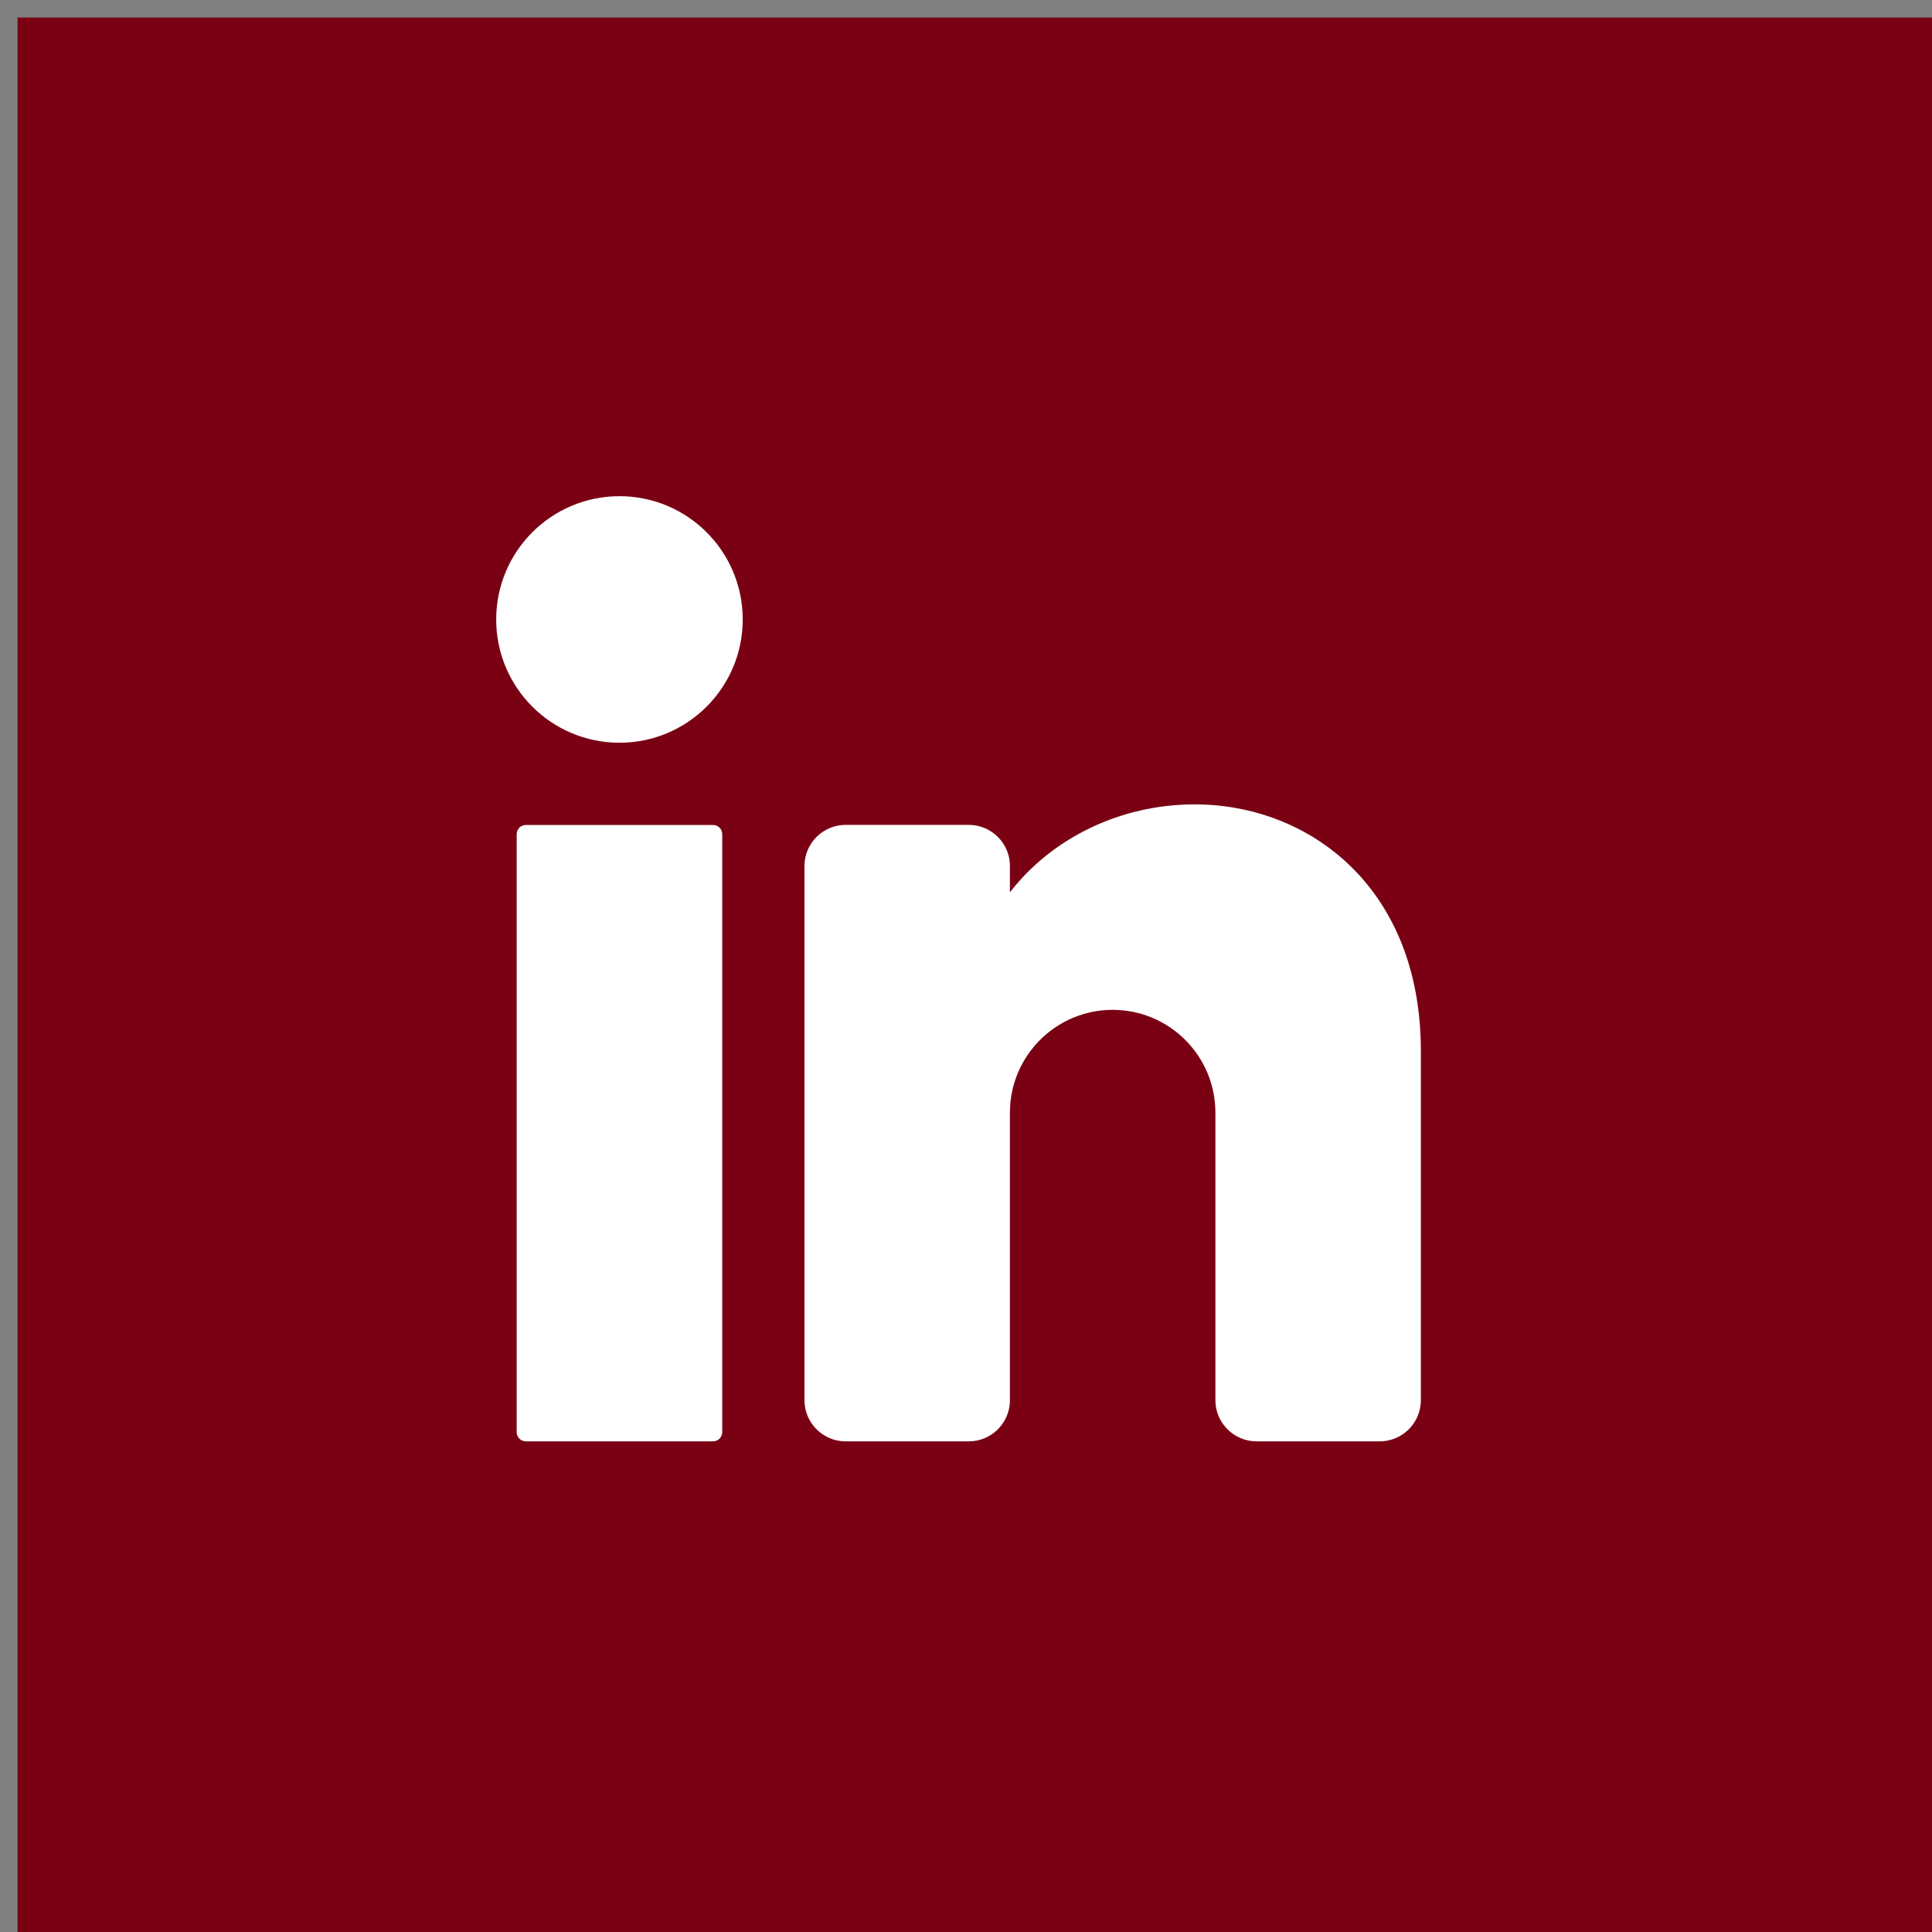
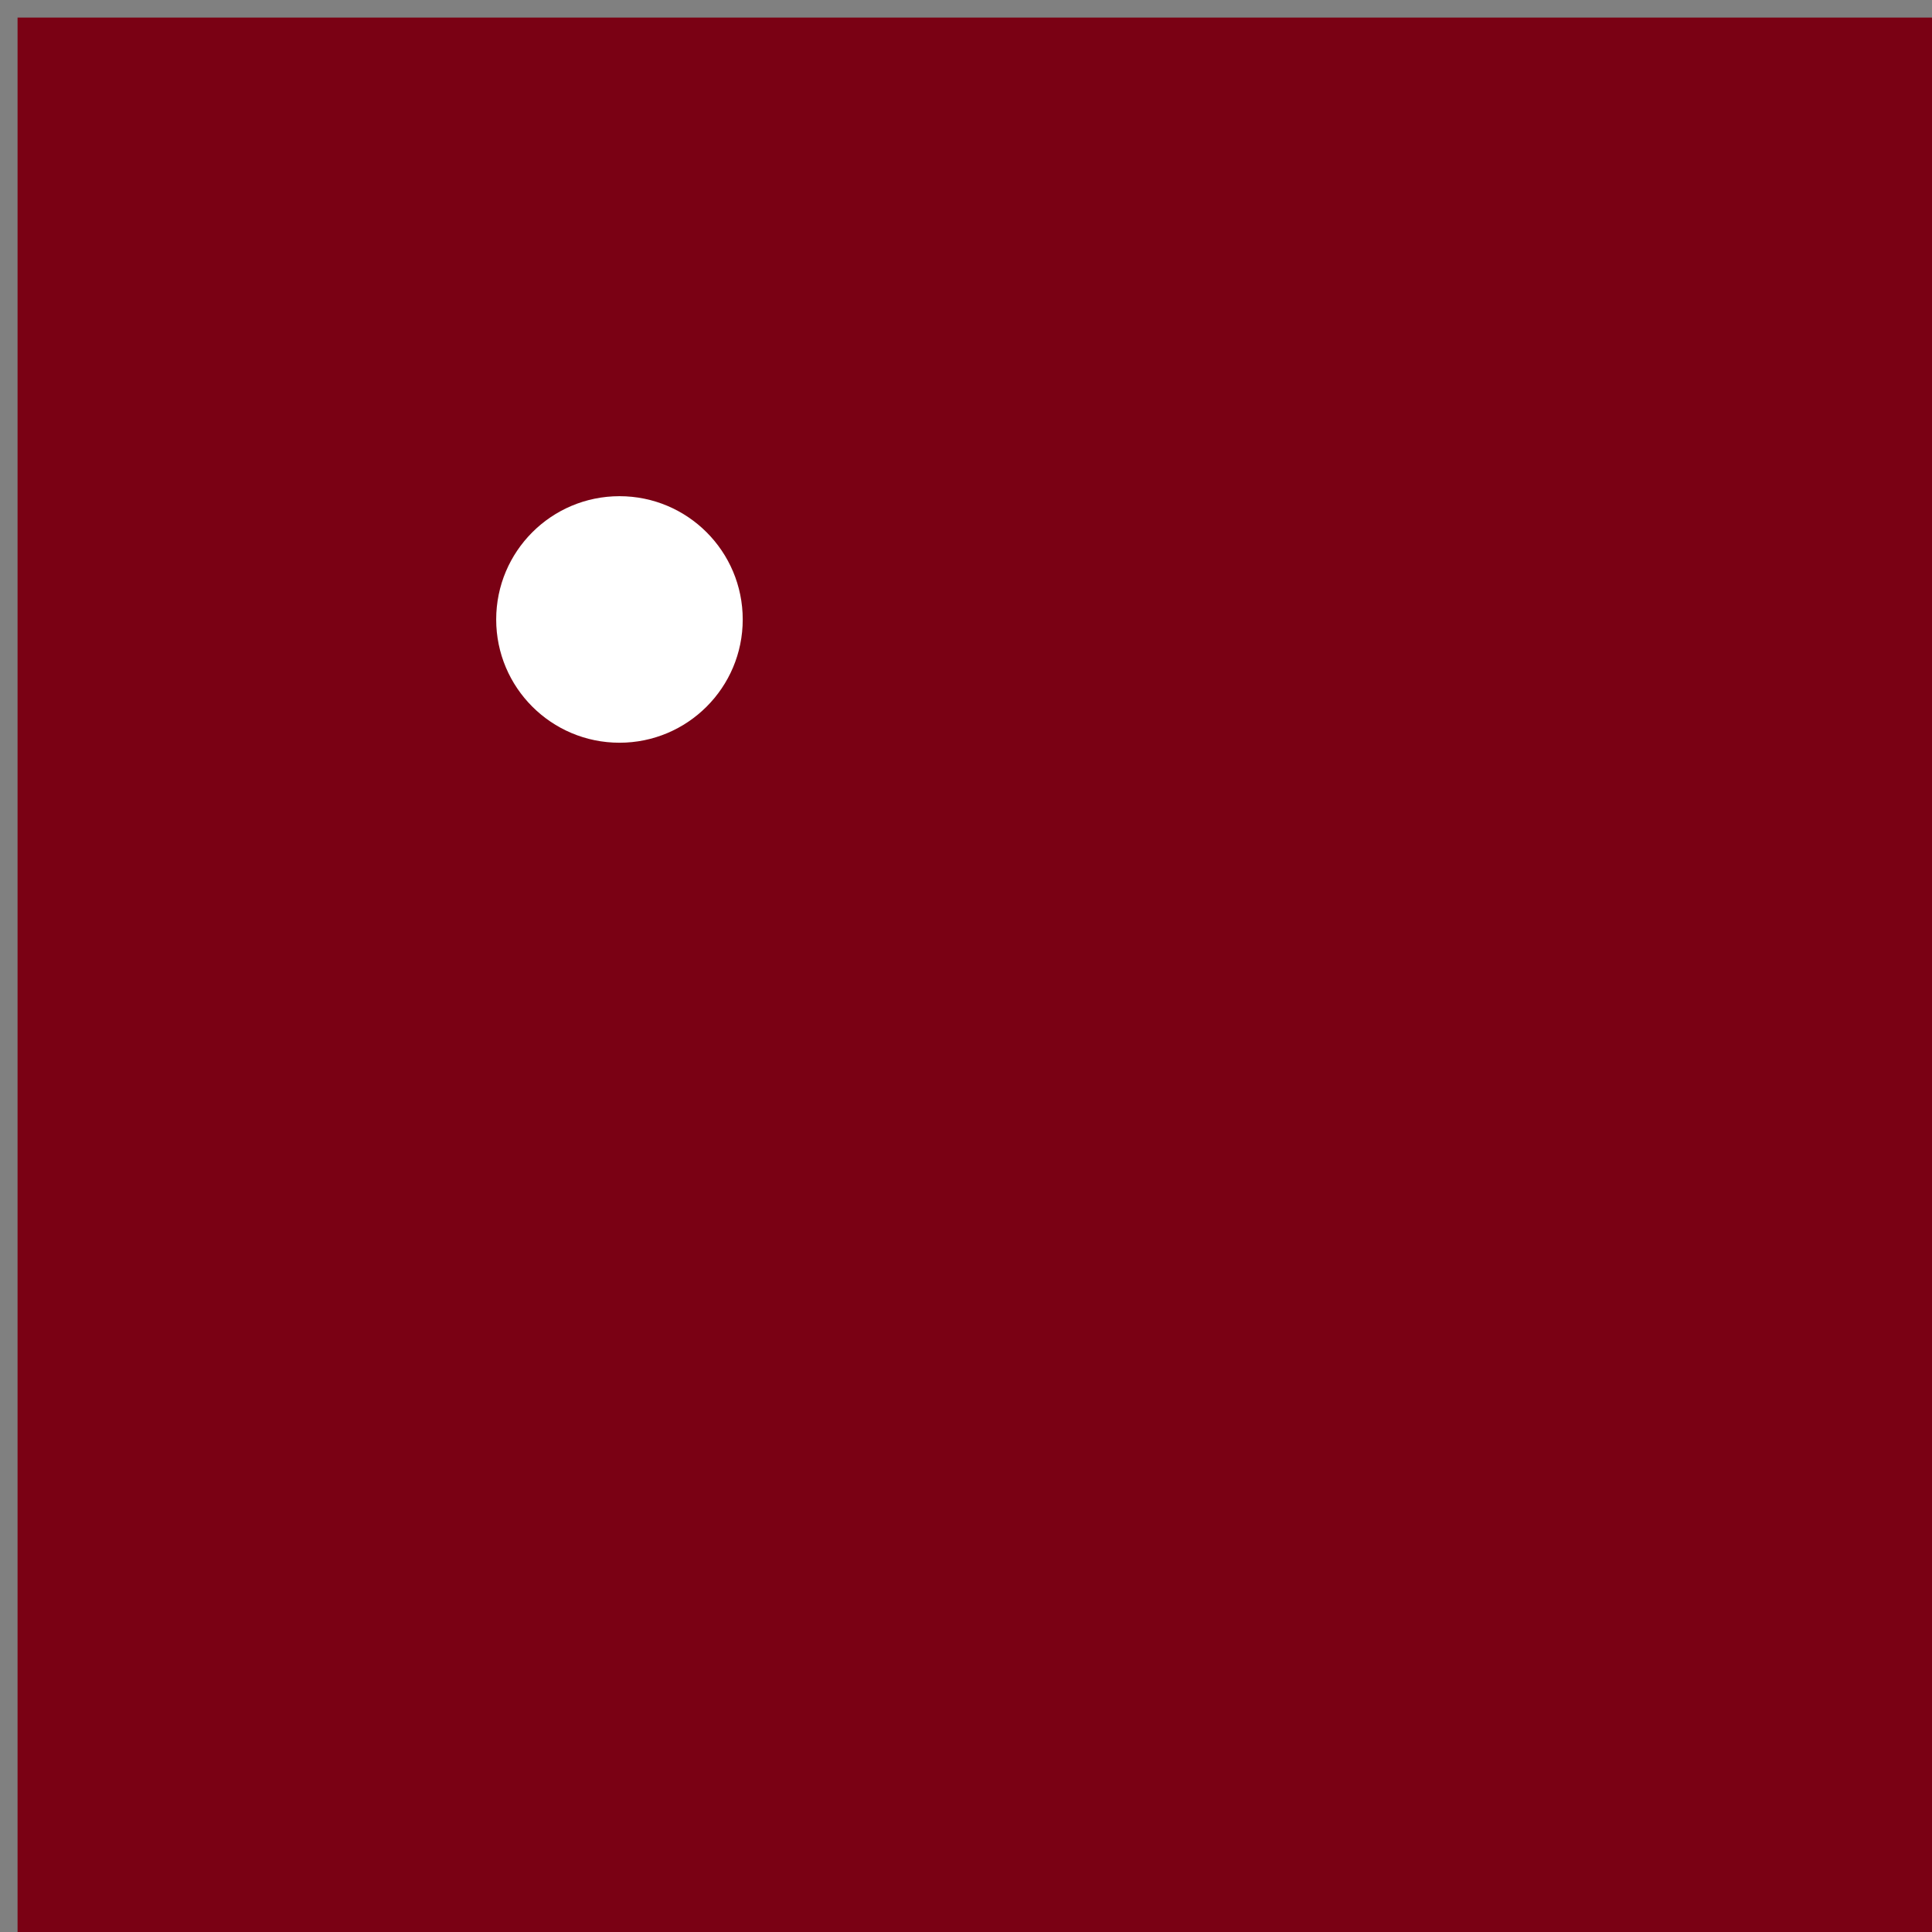
<svg xmlns="http://www.w3.org/2000/svg" width="23" height="23" viewBox="0 0 23 23" fill="none">
  <rect x="0" y="0" width="23" height="23" fill="#808080" stroke="none" />
  <rect x="0.209" y="0.209" width="22.791" height="22.791" fill="#7A0114" />
  <path d="M7.375 8.842C8.185 8.842 8.842 8.185 8.842 7.375C8.842 6.564 8.185 5.907 7.375 5.907C6.564 5.907 5.907 6.564 5.907 7.375C5.907 8.185 6.564 8.842 7.375 8.842Z" fill="white" />
-   <path d="M8.488 9.821H6.261C6.2 9.821 6.151 9.87 6.151 9.93V17.049C6.151 17.11 6.2 17.159 6.261 17.159H8.488C8.549 17.159 8.598 17.11 8.598 17.049V9.93C8.598 9.87 8.549 9.821 8.488 9.821Z" fill="white" />
-   <path d="M16.915 12.511V16.67C16.915 16.939 16.695 17.159 16.425 17.159H14.958C14.689 17.159 14.469 16.939 14.469 16.67V13.245C14.469 12.57 13.921 12.022 13.246 12.022C12.571 12.022 12.023 12.57 12.023 13.245V16.67C12.023 16.939 11.803 17.159 11.534 17.159H10.066C9.797 17.159 9.577 16.939 9.577 16.67V10.309C9.577 10.04 9.797 9.82 10.066 9.82H11.534C11.803 9.82 12.023 10.04 12.023 10.309V10.623C12.512 9.989 13.322 9.576 14.224 9.576C15.574 9.576 16.915 10.554 16.915 12.511Z" fill="white" />
</svg>